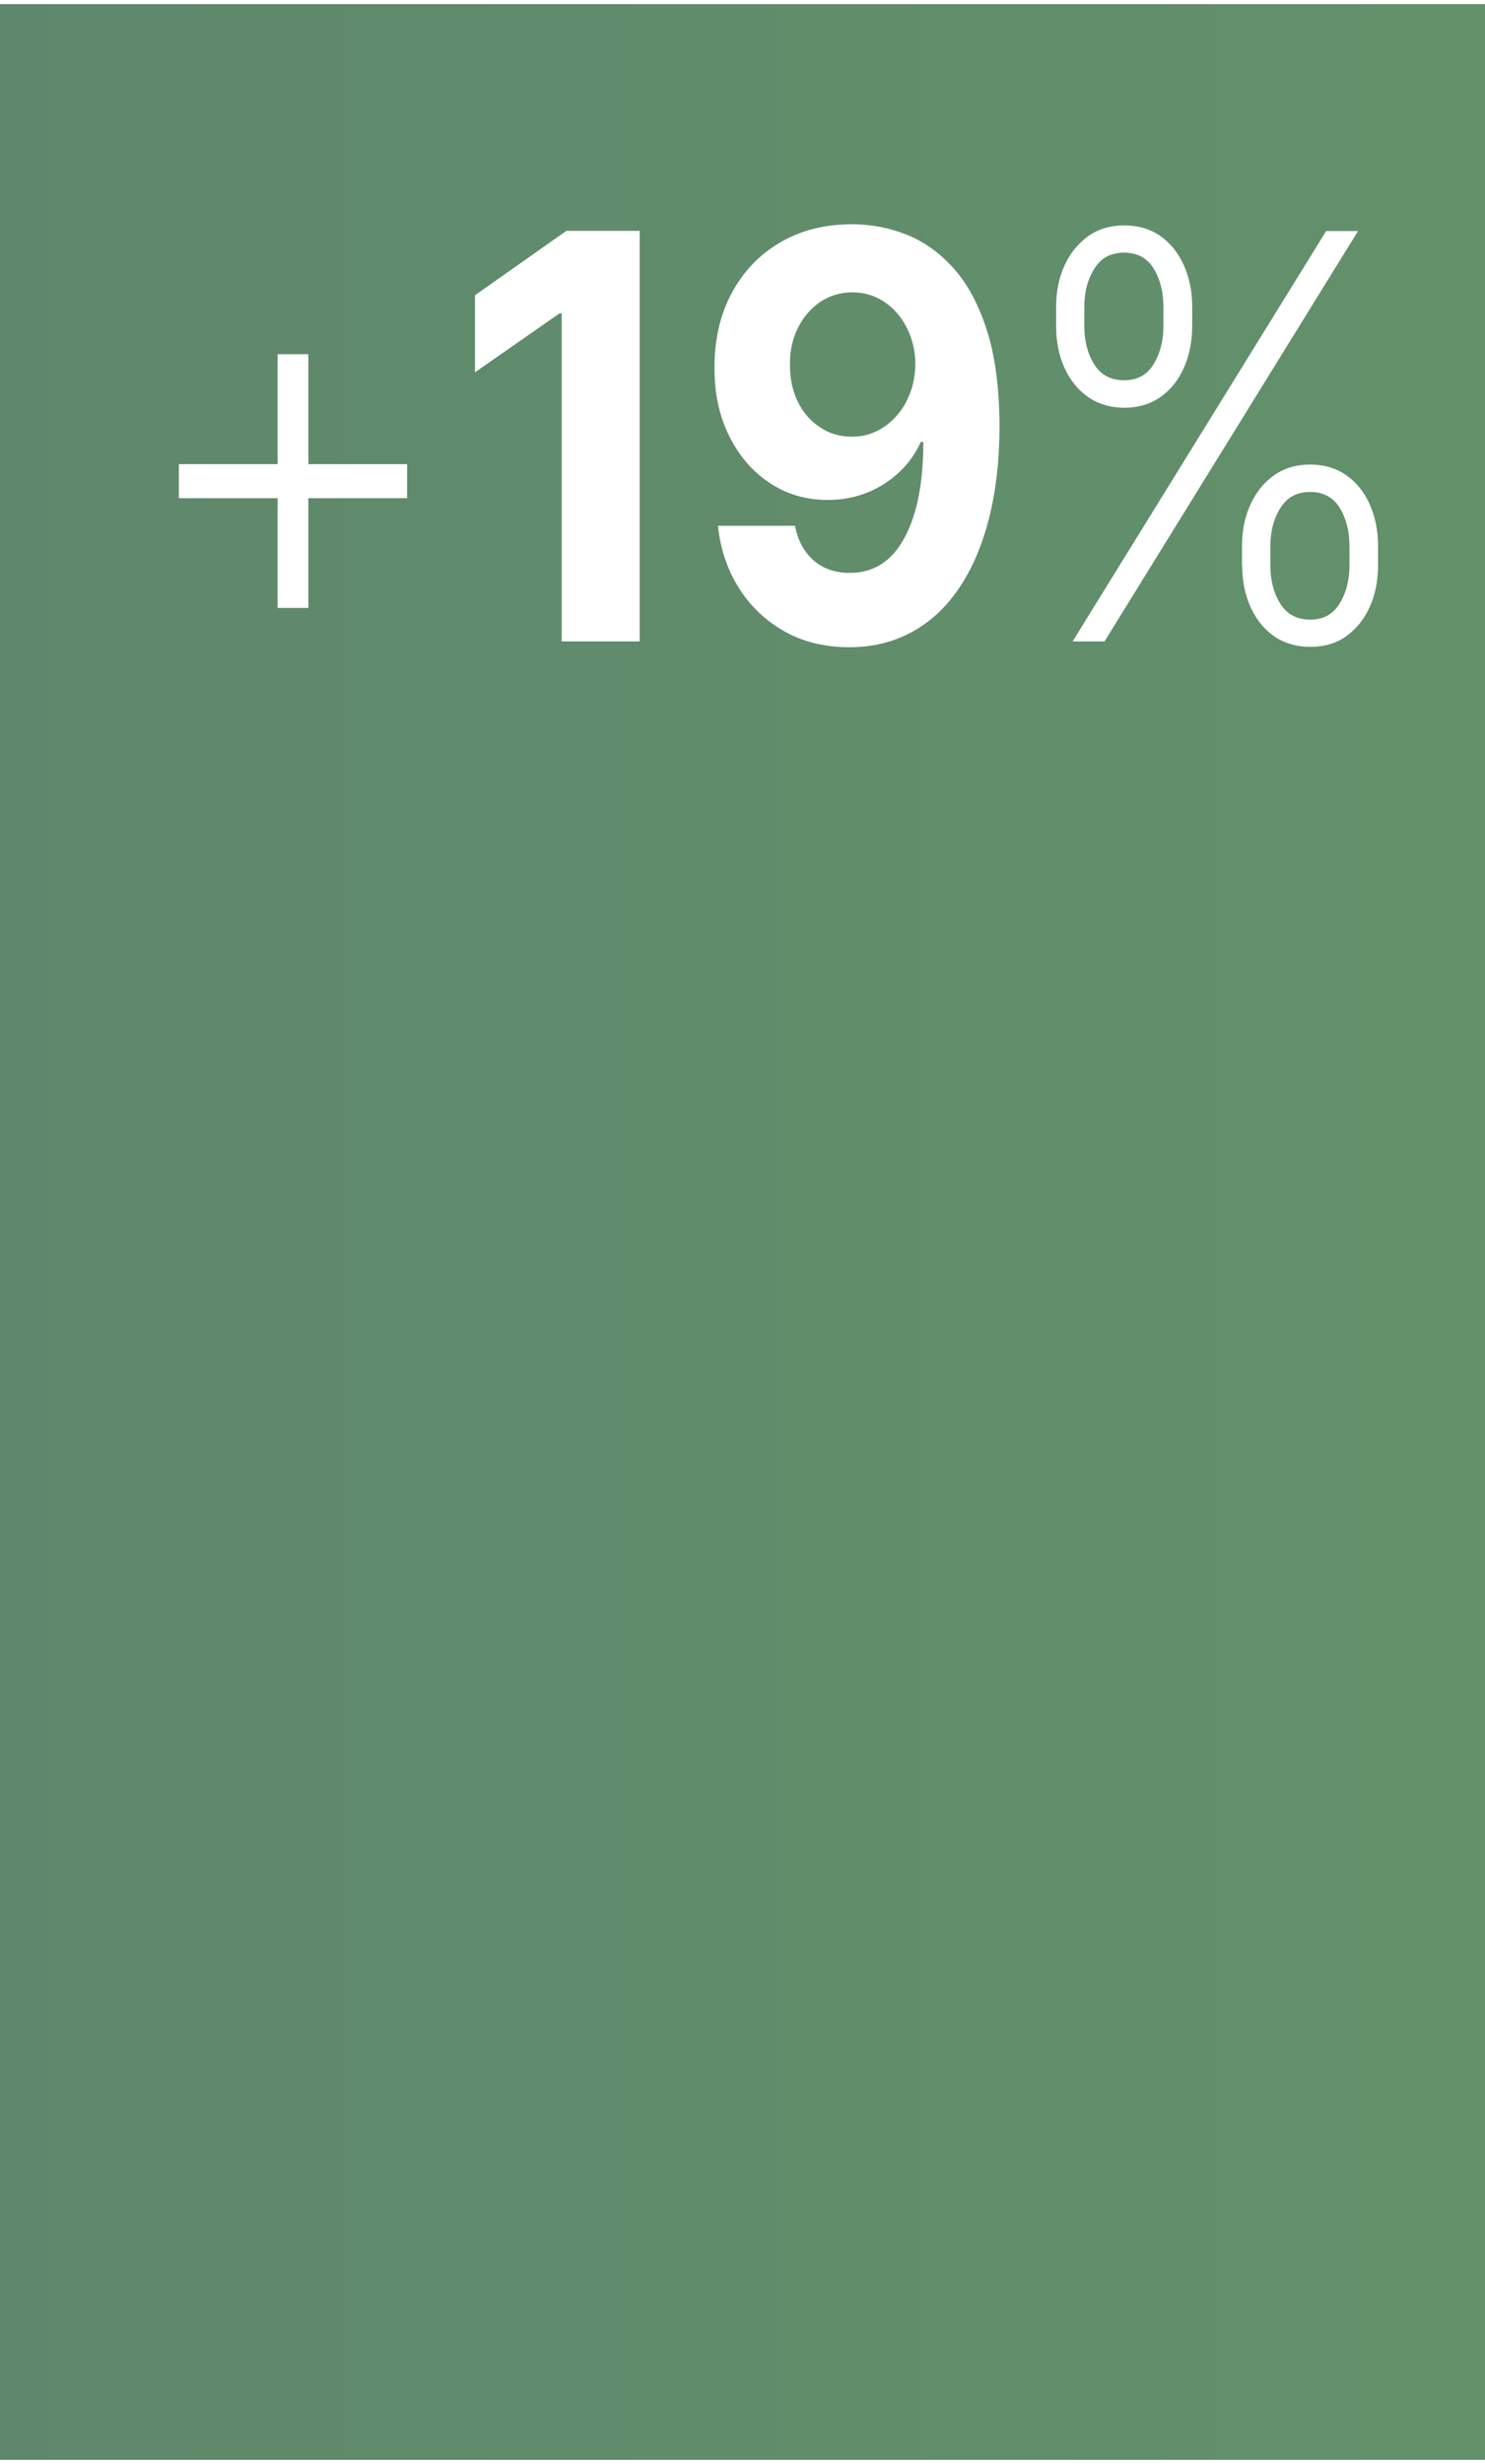
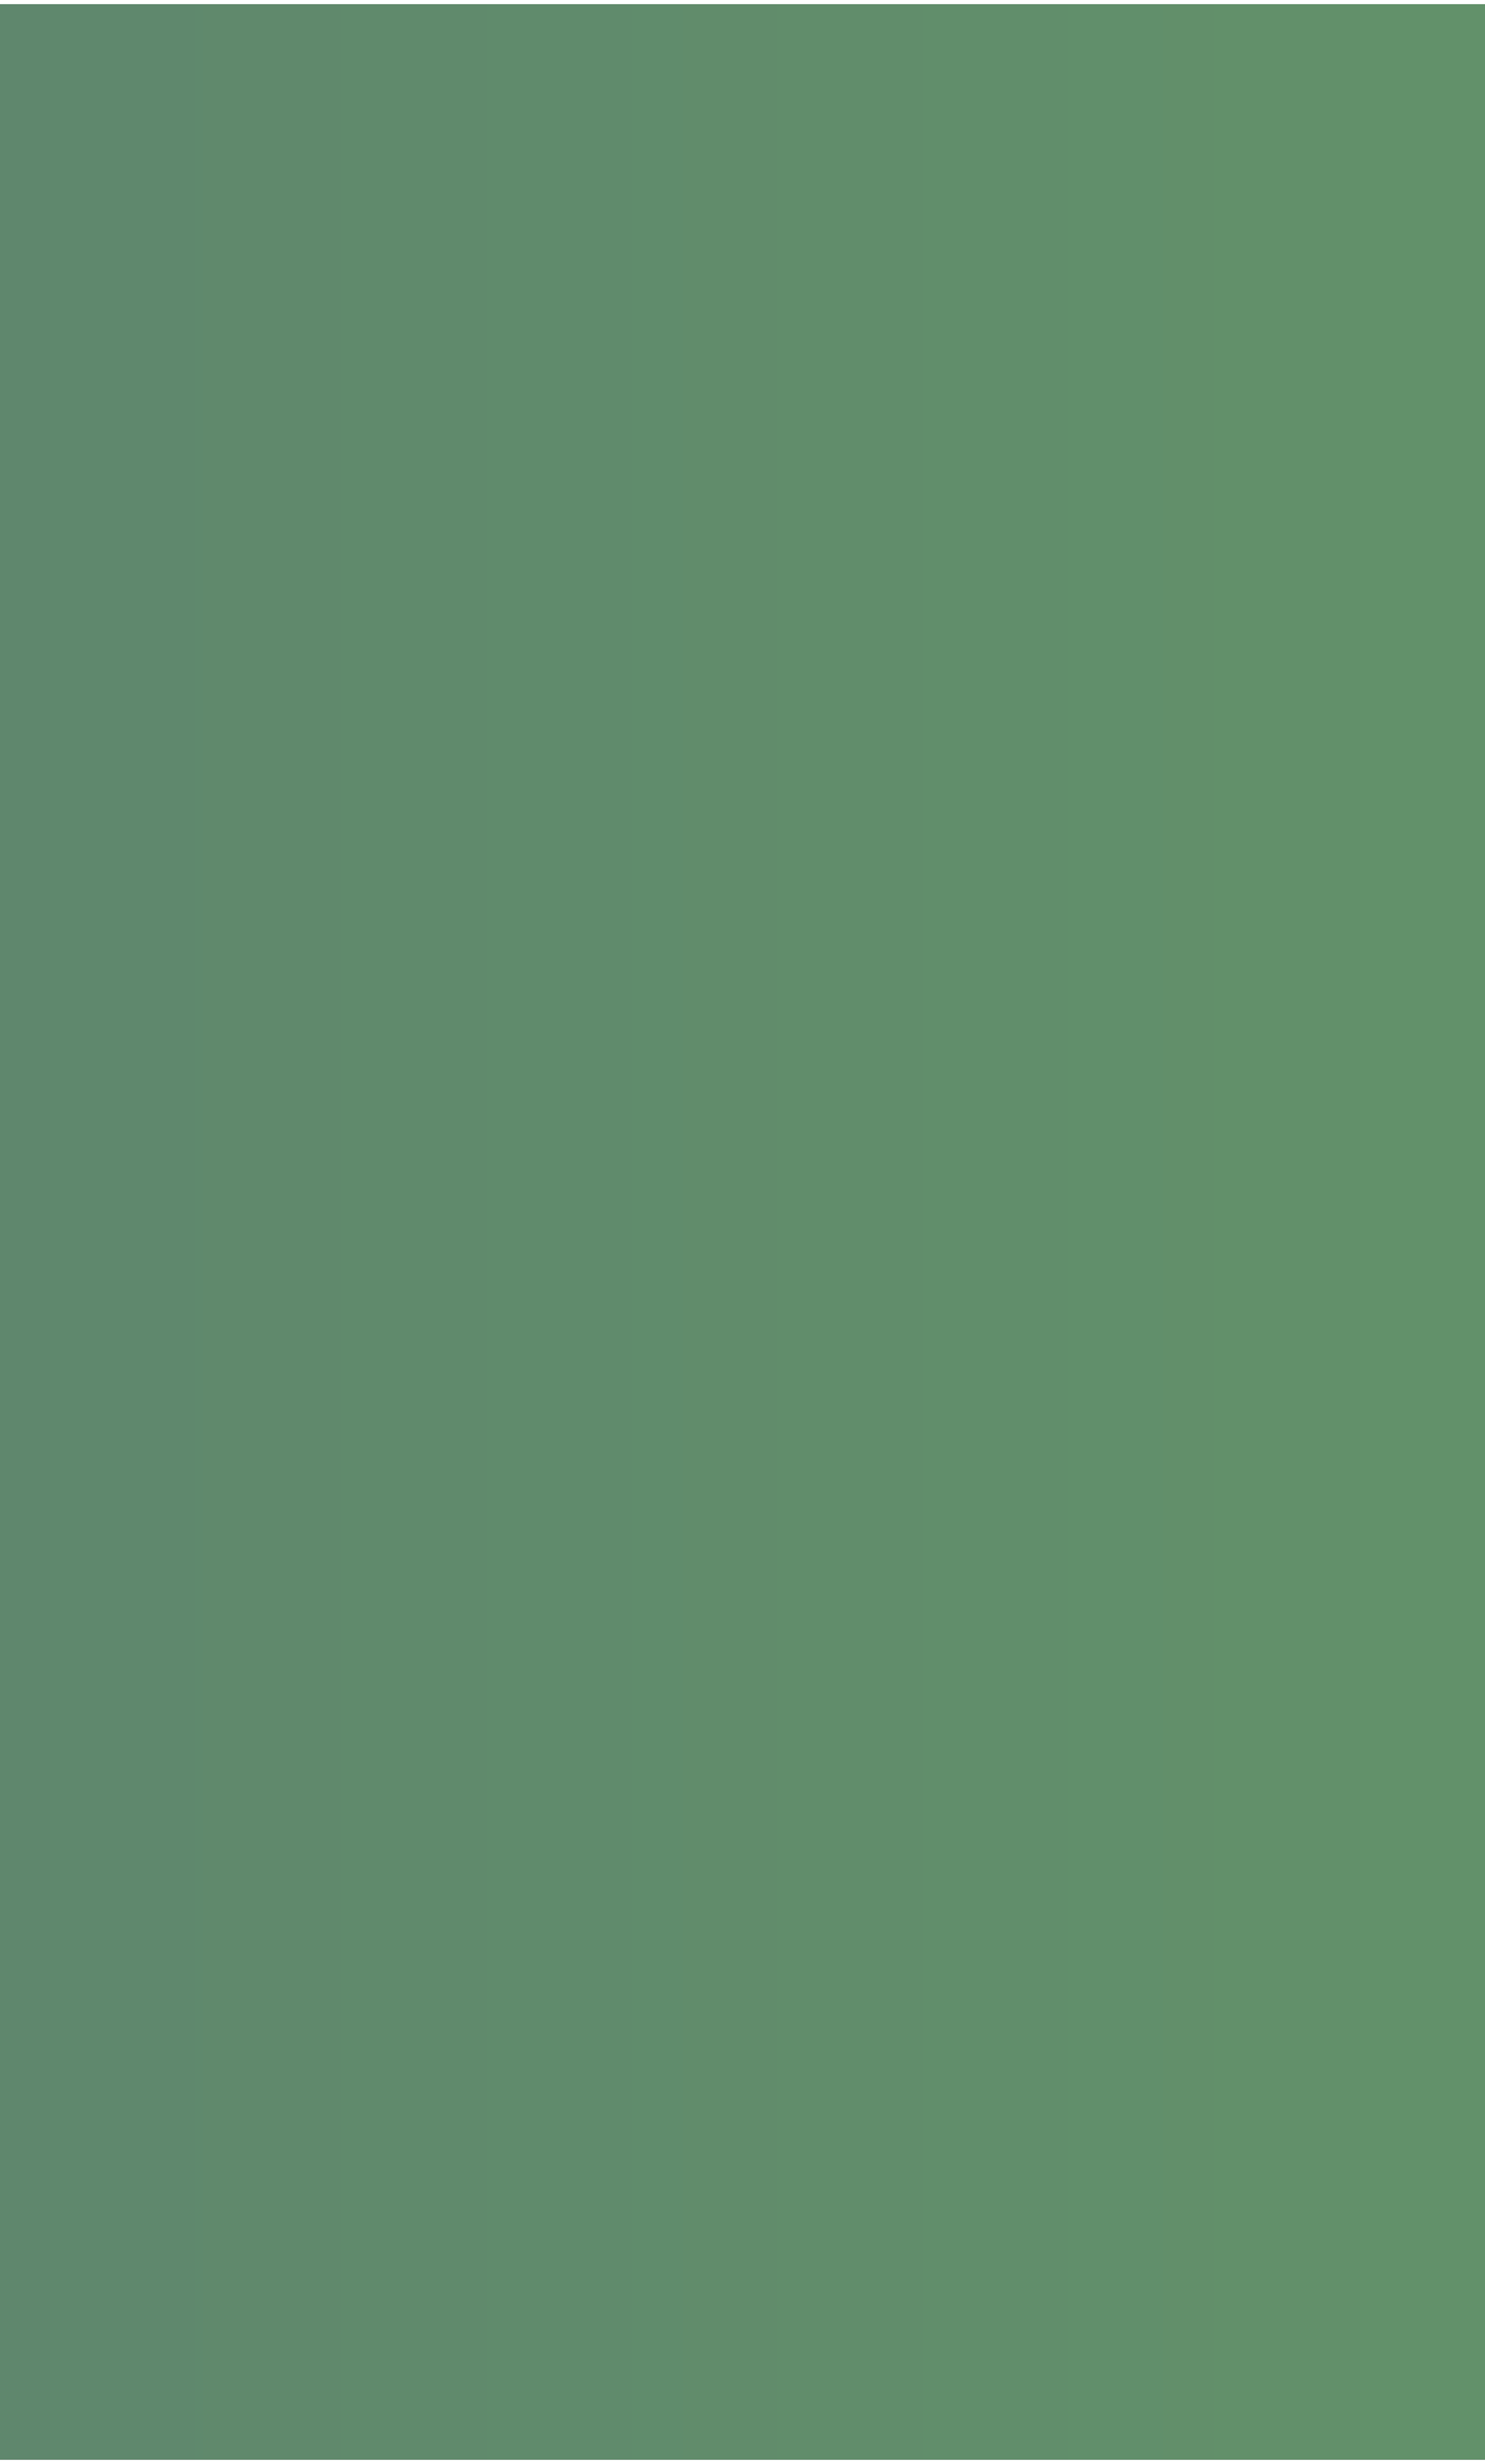
<svg xmlns="http://www.w3.org/2000/svg" id="aw68b9b017f2b2c" viewBox="0 0 76.38 126.2" aria-hidden="true" width="76px" height="126px">
  <rect x="0" y="0" width="76.38" height="126.2" fill="#333333" stroke="none" />
  <defs>
    <linearGradient class="cerosgradient" data-cerosgradient="true" id="CerosGradient_id4cd4bafa0" gradientUnits="userSpaceOnUse" x1="50%" y1="100%" x2="50%" y2="0%">
      <stop offset="0%" stop-color="#d1d1d1" />
      <stop offset="100%" stop-color="#d1d1d1" />
    </linearGradient>
    <style>.cls-1-68b9b017f2b2c{fill:url(#linear-gradient68b9b017f2b2c);}.cls-1-68b9b017f2b2c,.cls-2-68b9b017f2b2c{stroke-width:0px;}.cls-2-68b9b017f2b2c{fill:#fff;}</style>
    <linearGradient id="linear-gradient68b9b017f2b2c" x1="806.05" y1="63.1" x2="-76" y2="63.1" gradientUnits="userSpaceOnUse">
      <stop offset="0" stop-color="#56bded" />
      <stop offset=".45" stop-color="#70bf5c" />
      <stop offset=".72" stop-color="#669e66" />
      <stop offset="1" stop-color="#5c7d70" />
    </linearGradient>
  </defs>
  <rect class="cls-1-68b9b017f2b2c" width="76.38" height="126.2" />
-   <path class="cls-2-68b9b017f2b2c" d="m9.2,25.39v-1.75h11.74v1.75h-11.74Zm5.08,5.64v-13.04h1.58v13.04h-1.58Z" />
-   <path class="cls-2-68b9b017f2b2c" d="m32.9,11.66v21.09h-4.01V15.89h-.11l-4.35,3.03v-3.96l4.7-3.31h3.77Z" />
-   <path class="cls-2-68b9b017f2b2c" d="m43.82,11.31c.98,0,1.92.18,2.82.54s1.71.94,2.43,1.75c.71.8,1.28,1.87,1.7,3.19.42,1.32.63,2.95.64,4.88,0,1.79-.19,3.39-.55,4.79-.36,1.4-.88,2.6-1.55,3.58-.67.98-1.48,1.73-2.43,2.24-.95.51-2.01.77-3.18.77-1.27,0-2.39-.27-3.36-.82-.97-.55-1.75-1.29-2.34-2.23-.59-.94-.95-2.01-1.07-3.19h3.96c.15.77.48,1.36.97,1.79.49.42,1.11.63,1.84.63,1.24,0,2.17-.6,2.82-1.8s.97-2.84.97-4.93h-.13c-.28.62-.67,1.15-1.15,1.59-.48.44-1.03.79-1.65,1.03-.62.24-1.28.36-1.98.36-1.12,0-2.12-.29-3-.88-.88-.58-1.57-1.39-2.08-2.42-.51-1.03-.76-2.2-.75-3.52,0-1.43.29-2.7.88-3.8.59-1.11,1.42-1.98,2.49-2.61,1.07-.63,2.31-.94,3.72-.94Zm.03,3.5c-.62,0-1.18.17-1.66.49-.48.33-.87.78-1.15,1.34-.28.56-.42,1.19-.41,1.9,0,.7.13,1.33.4,1.88.27.56.65,1,1.14,1.32.48.33,1.03.49,1.65.49.46,0,.89-.1,1.28-.29.39-.19.73-.46,1.03-.8s.52-.73.69-1.18c.17-.45.25-.93.26-1.45,0-.68-.15-1.3-.43-1.86-.28-.56-.66-1.01-1.15-1.34s-1.04-.5-1.65-.5Z" />
-   <path class="cls-2-68b9b017f2b2c" d="m54.32,16.53v-.96c0-.79.14-1.5.43-2.13.28-.63.69-1.13,1.21-1.51.52-.37,1.15-.56,1.87-.56s1.35.19,1.87.56.92.88,1.2,1.51c.28.63.42,1.34.42,2.13v.96c0,.79-.14,1.5-.42,2.14-.28.64-.68,1.14-1.2,1.51-.52.37-1.14.56-1.86.56s-1.36-.19-1.89-.56c-.52-.37-.92-.87-1.21-1.51-.28-.63-.42-1.35-.42-2.14Zm.85,16.22l13.04-21.09h1.64l-13.04,21.09h-1.64Zm.6-17.18v.96c0,.78.17,1.44.51,1.98.34.55.86.82,1.54.82s1.17-.27,1.51-.82.51-1.21.51-1.98v-.96c0-.78-.17-1.44-.5-1.98-.33-.54-.84-.82-1.52-.82s-1.19.27-1.53.82c-.35.55-.52,1.21-.52,1.98Zm8.11,13.26v-.96c0-.79.14-1.5.43-2.14s.69-1.14,1.21-1.51c.52-.37,1.15-.56,1.87-.56s1.35.19,1.87.56c.52.37.92.87,1.2,1.51.28.63.42,1.35.42,2.14v.96c0,.79-.14,1.5-.42,2.13-.28.63-.68,1.13-1.2,1.51s-1.14.56-1.86.56-1.36-.19-1.89-.56c-.52-.37-.92-.88-1.2-1.51-.28-.63-.42-1.34-.42-2.13Zm1.46-.96v.96c0,.78.17,1.44.51,1.98.34.55.86.82,1.54.82s1.17-.27,1.51-.82.51-1.21.51-1.98v-.96c0-.78-.17-1.44-.5-1.98s-.84-.82-1.52-.82-1.19.27-1.53.82c-.35.55-.52,1.21-.52,1.98Z" />
</svg>